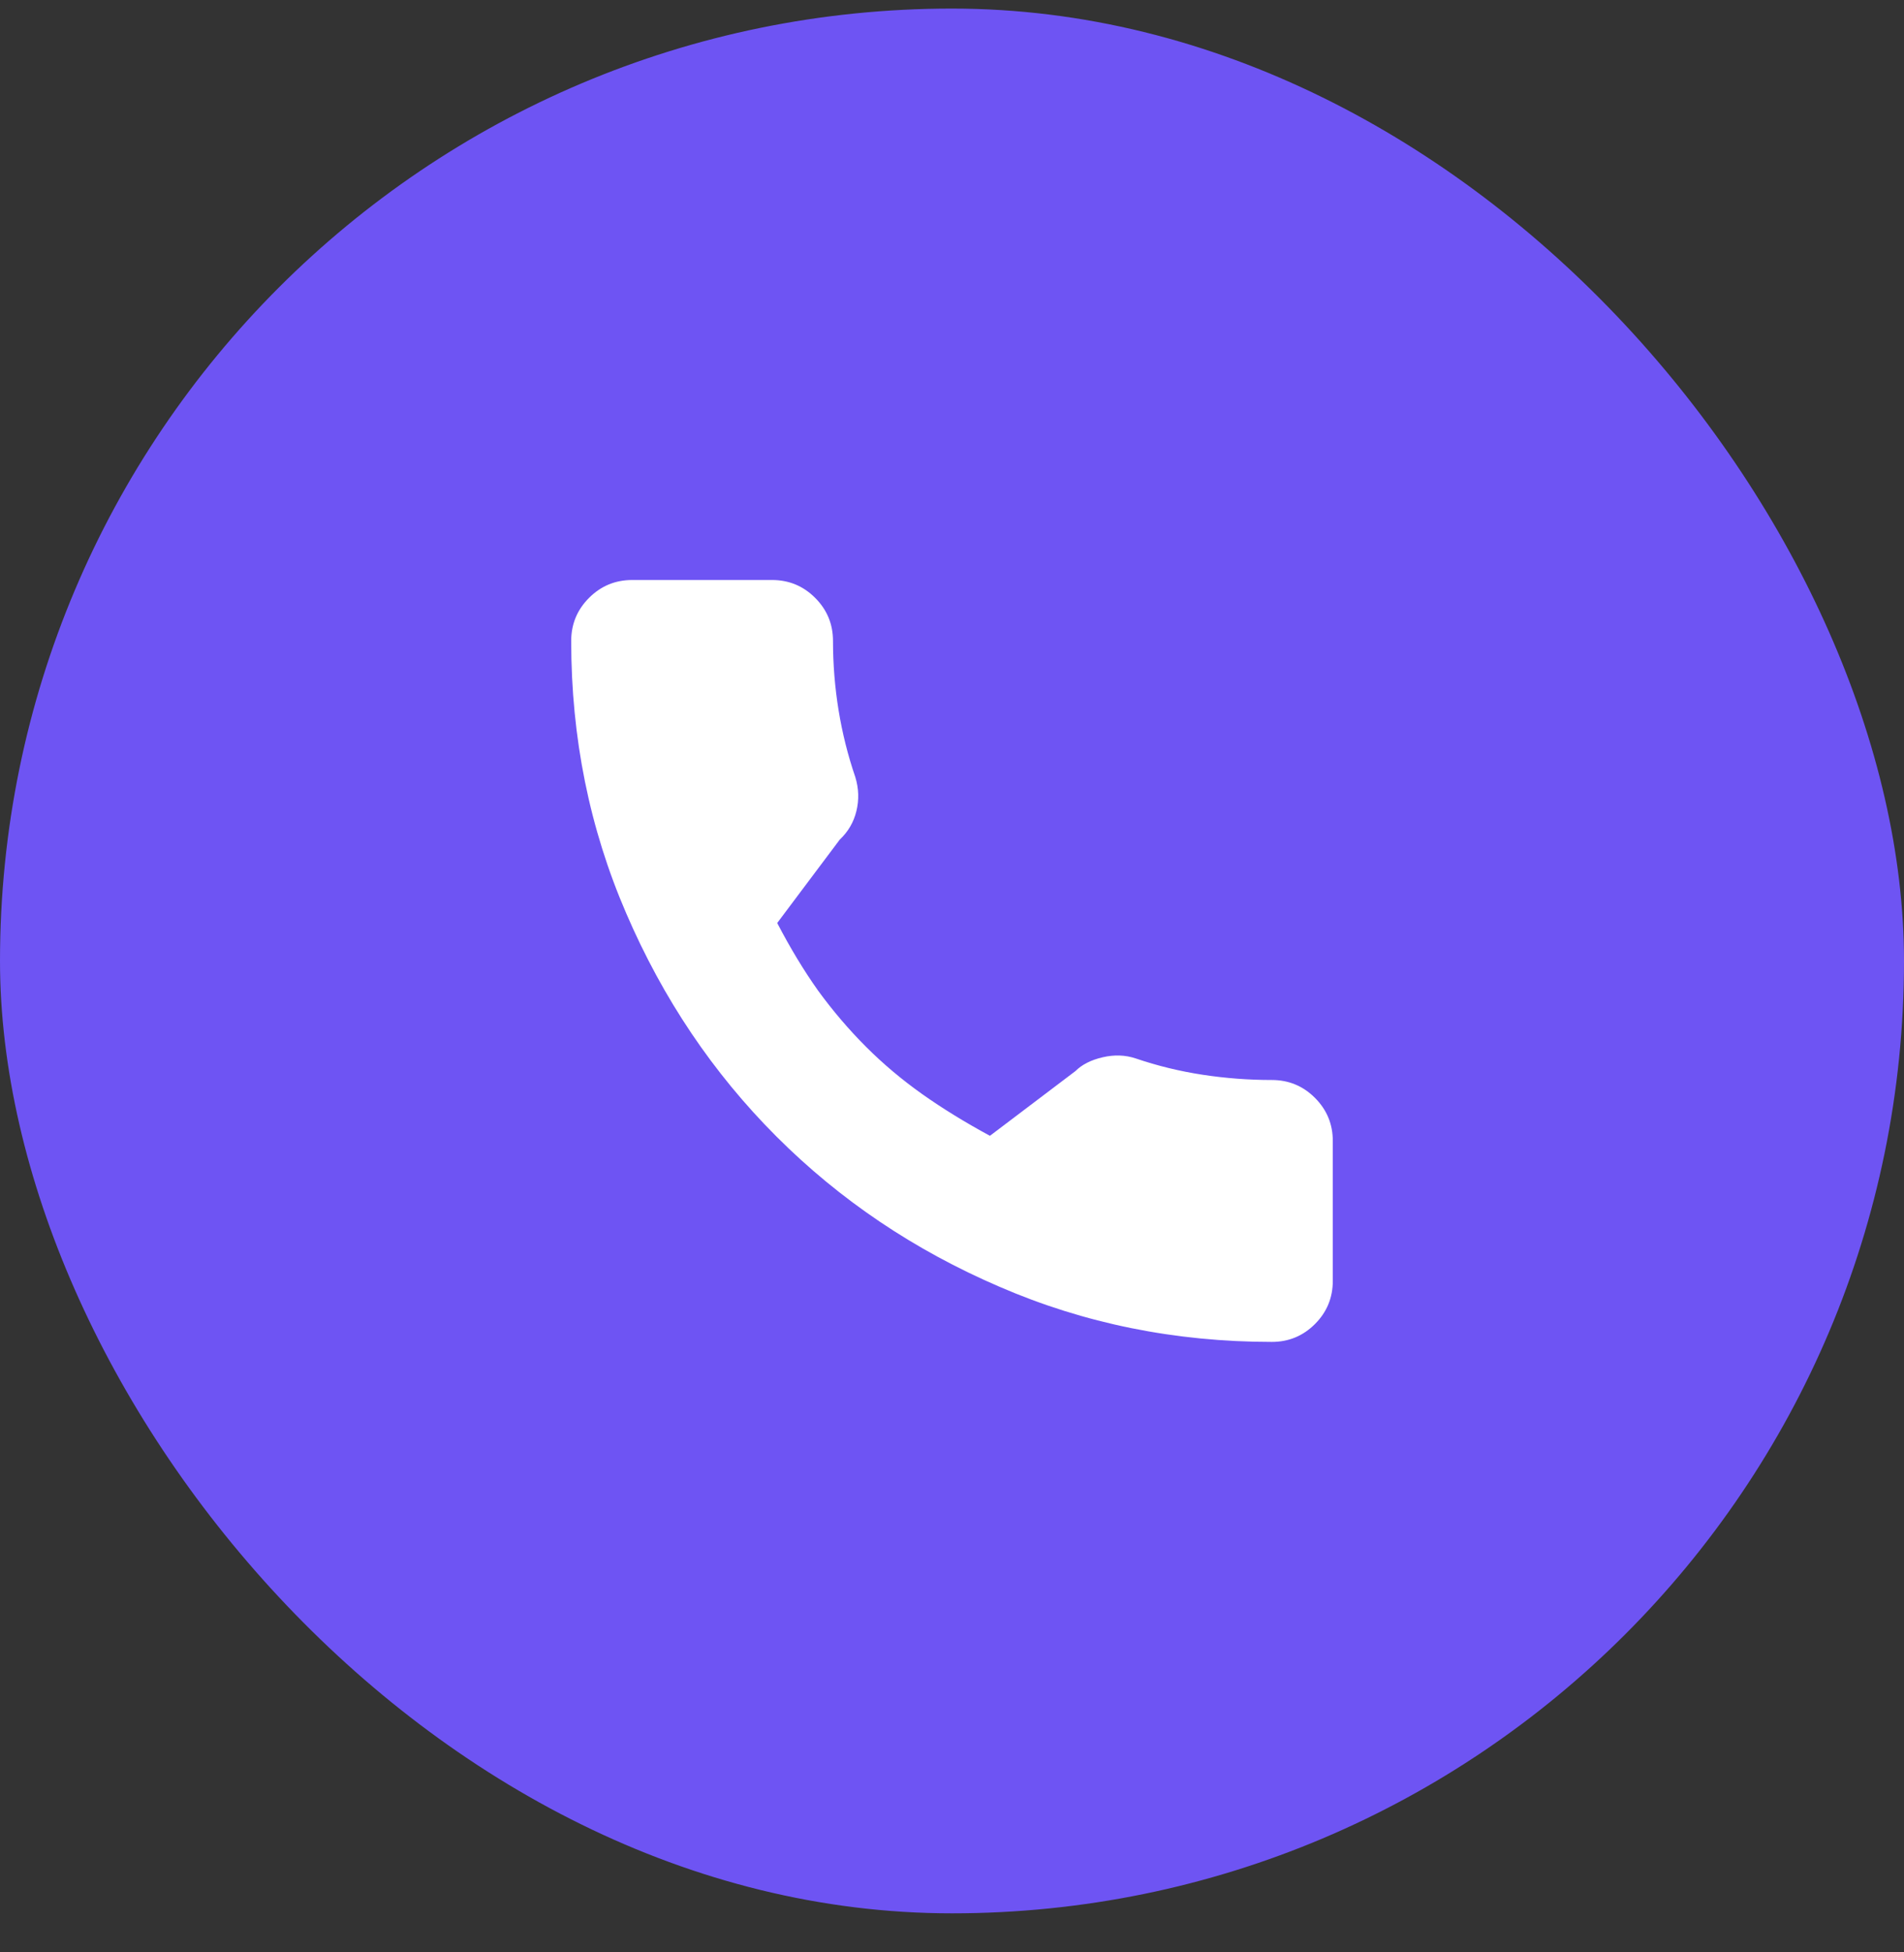
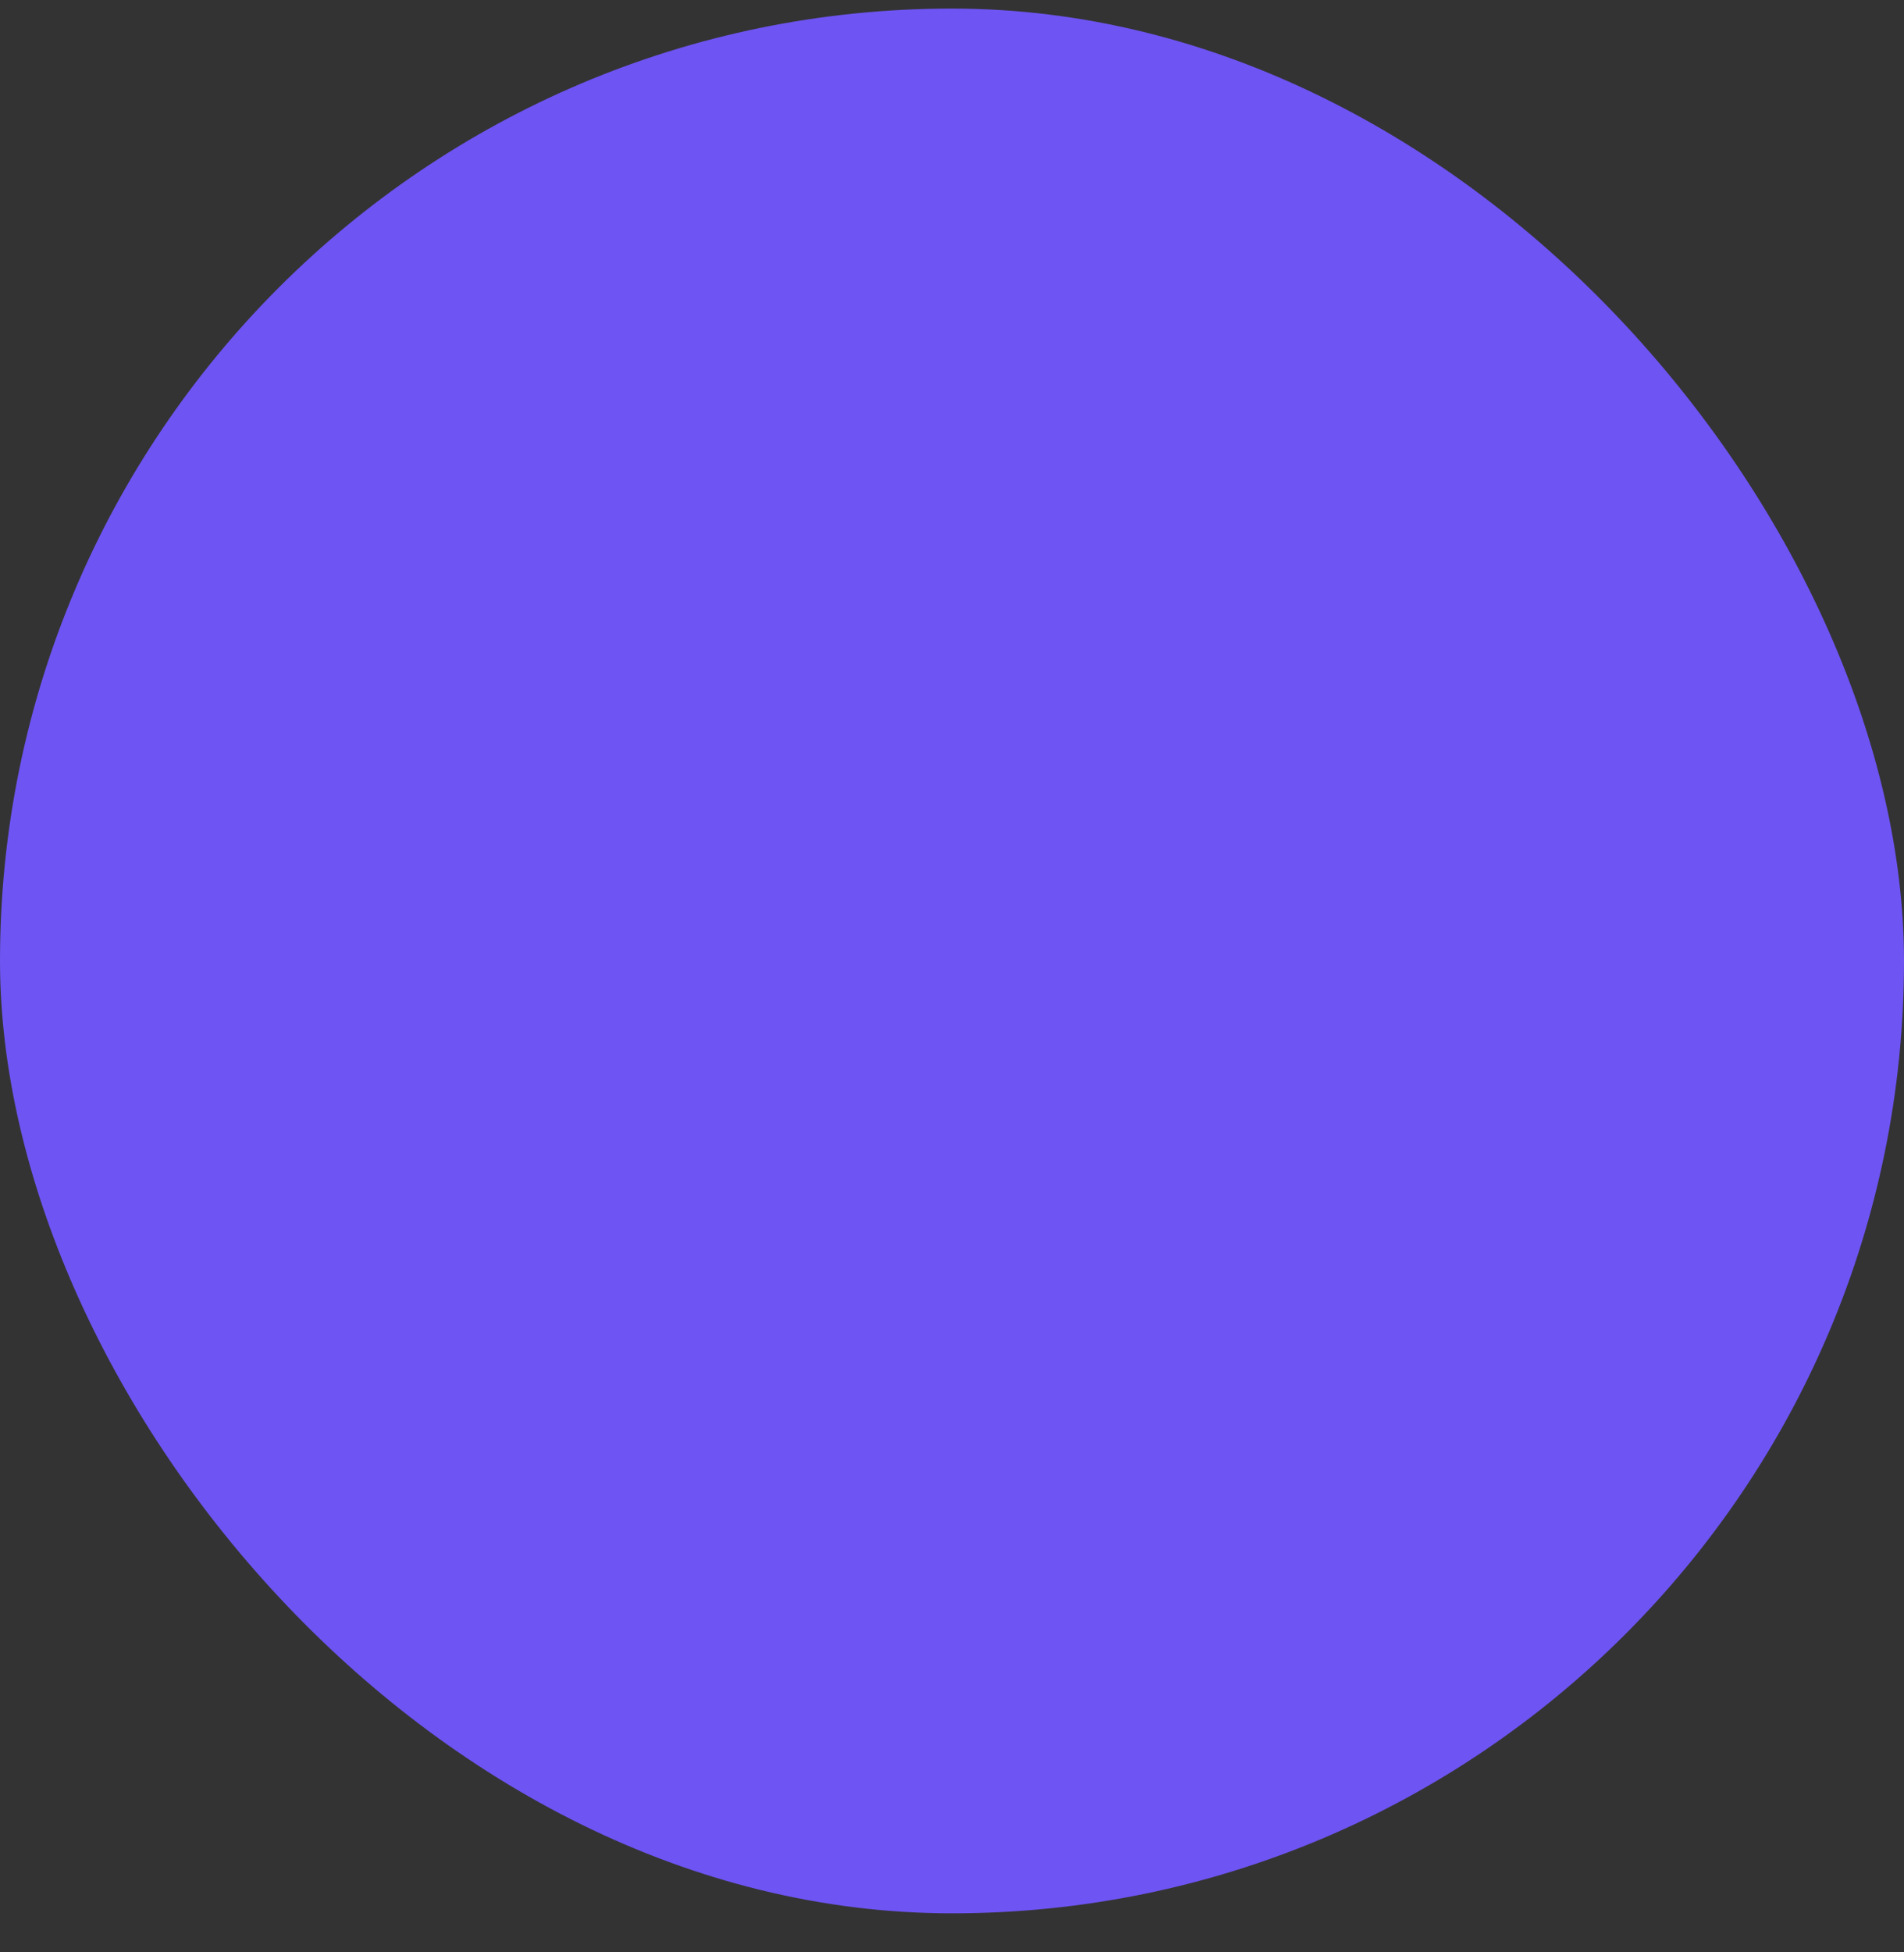
<svg xmlns="http://www.w3.org/2000/svg" width="40" height="41" viewBox="0 0 40 41" fill="none">
  <rect x="0" y="0" width="40" height="41" fill="#333333" stroke="none" />
  <rect y="0.18" width="40" height="40" rx="20" fill="#6E54F3" />
-   <path d="M26.719 22.68C26.229 22.68 25.745 22.643 25.266 22.57C24.787 22.497 24.318 22.383 23.859 22.227C23.641 22.154 23.409 22.146 23.164 22.203C22.919 22.26 22.729 22.357 22.594 22.492L20.797 23.852C20.276 23.57 19.802 23.279 19.375 22.977C18.948 22.674 18.555 22.344 18.195 21.984C17.836 21.625 17.5 21.232 17.188 20.805C16.885 20.378 16.599 19.904 16.328 19.383L17.641 17.633C17.818 17.466 17.935 17.266 17.992 17.031C18.049 16.797 18.042 16.56 17.969 16.32C17.812 15.862 17.695 15.393 17.617 14.914C17.539 14.435 17.5 13.95 17.5 13.461C17.5 13.107 17.375 12.805 17.125 12.555C16.875 12.305 16.573 12.18 16.219 12.18H13.281C12.927 12.18 12.625 12.305 12.375 12.555C12.125 12.805 12 13.107 12 13.461C12 15.492 12.385 17.398 13.156 19.18C13.927 20.971 14.979 22.534 16.312 23.867C17.646 25.201 19.208 26.253 21 27.023C22.781 27.794 24.688 28.18 26.719 28.18C27.073 28.18 27.375 28.055 27.625 27.805C27.875 27.555 28 27.253 28 26.898V23.961C28 23.607 27.875 23.305 27.625 23.055C27.375 22.805 27.073 22.68 26.719 22.68Z" fill="white" />
</svg>